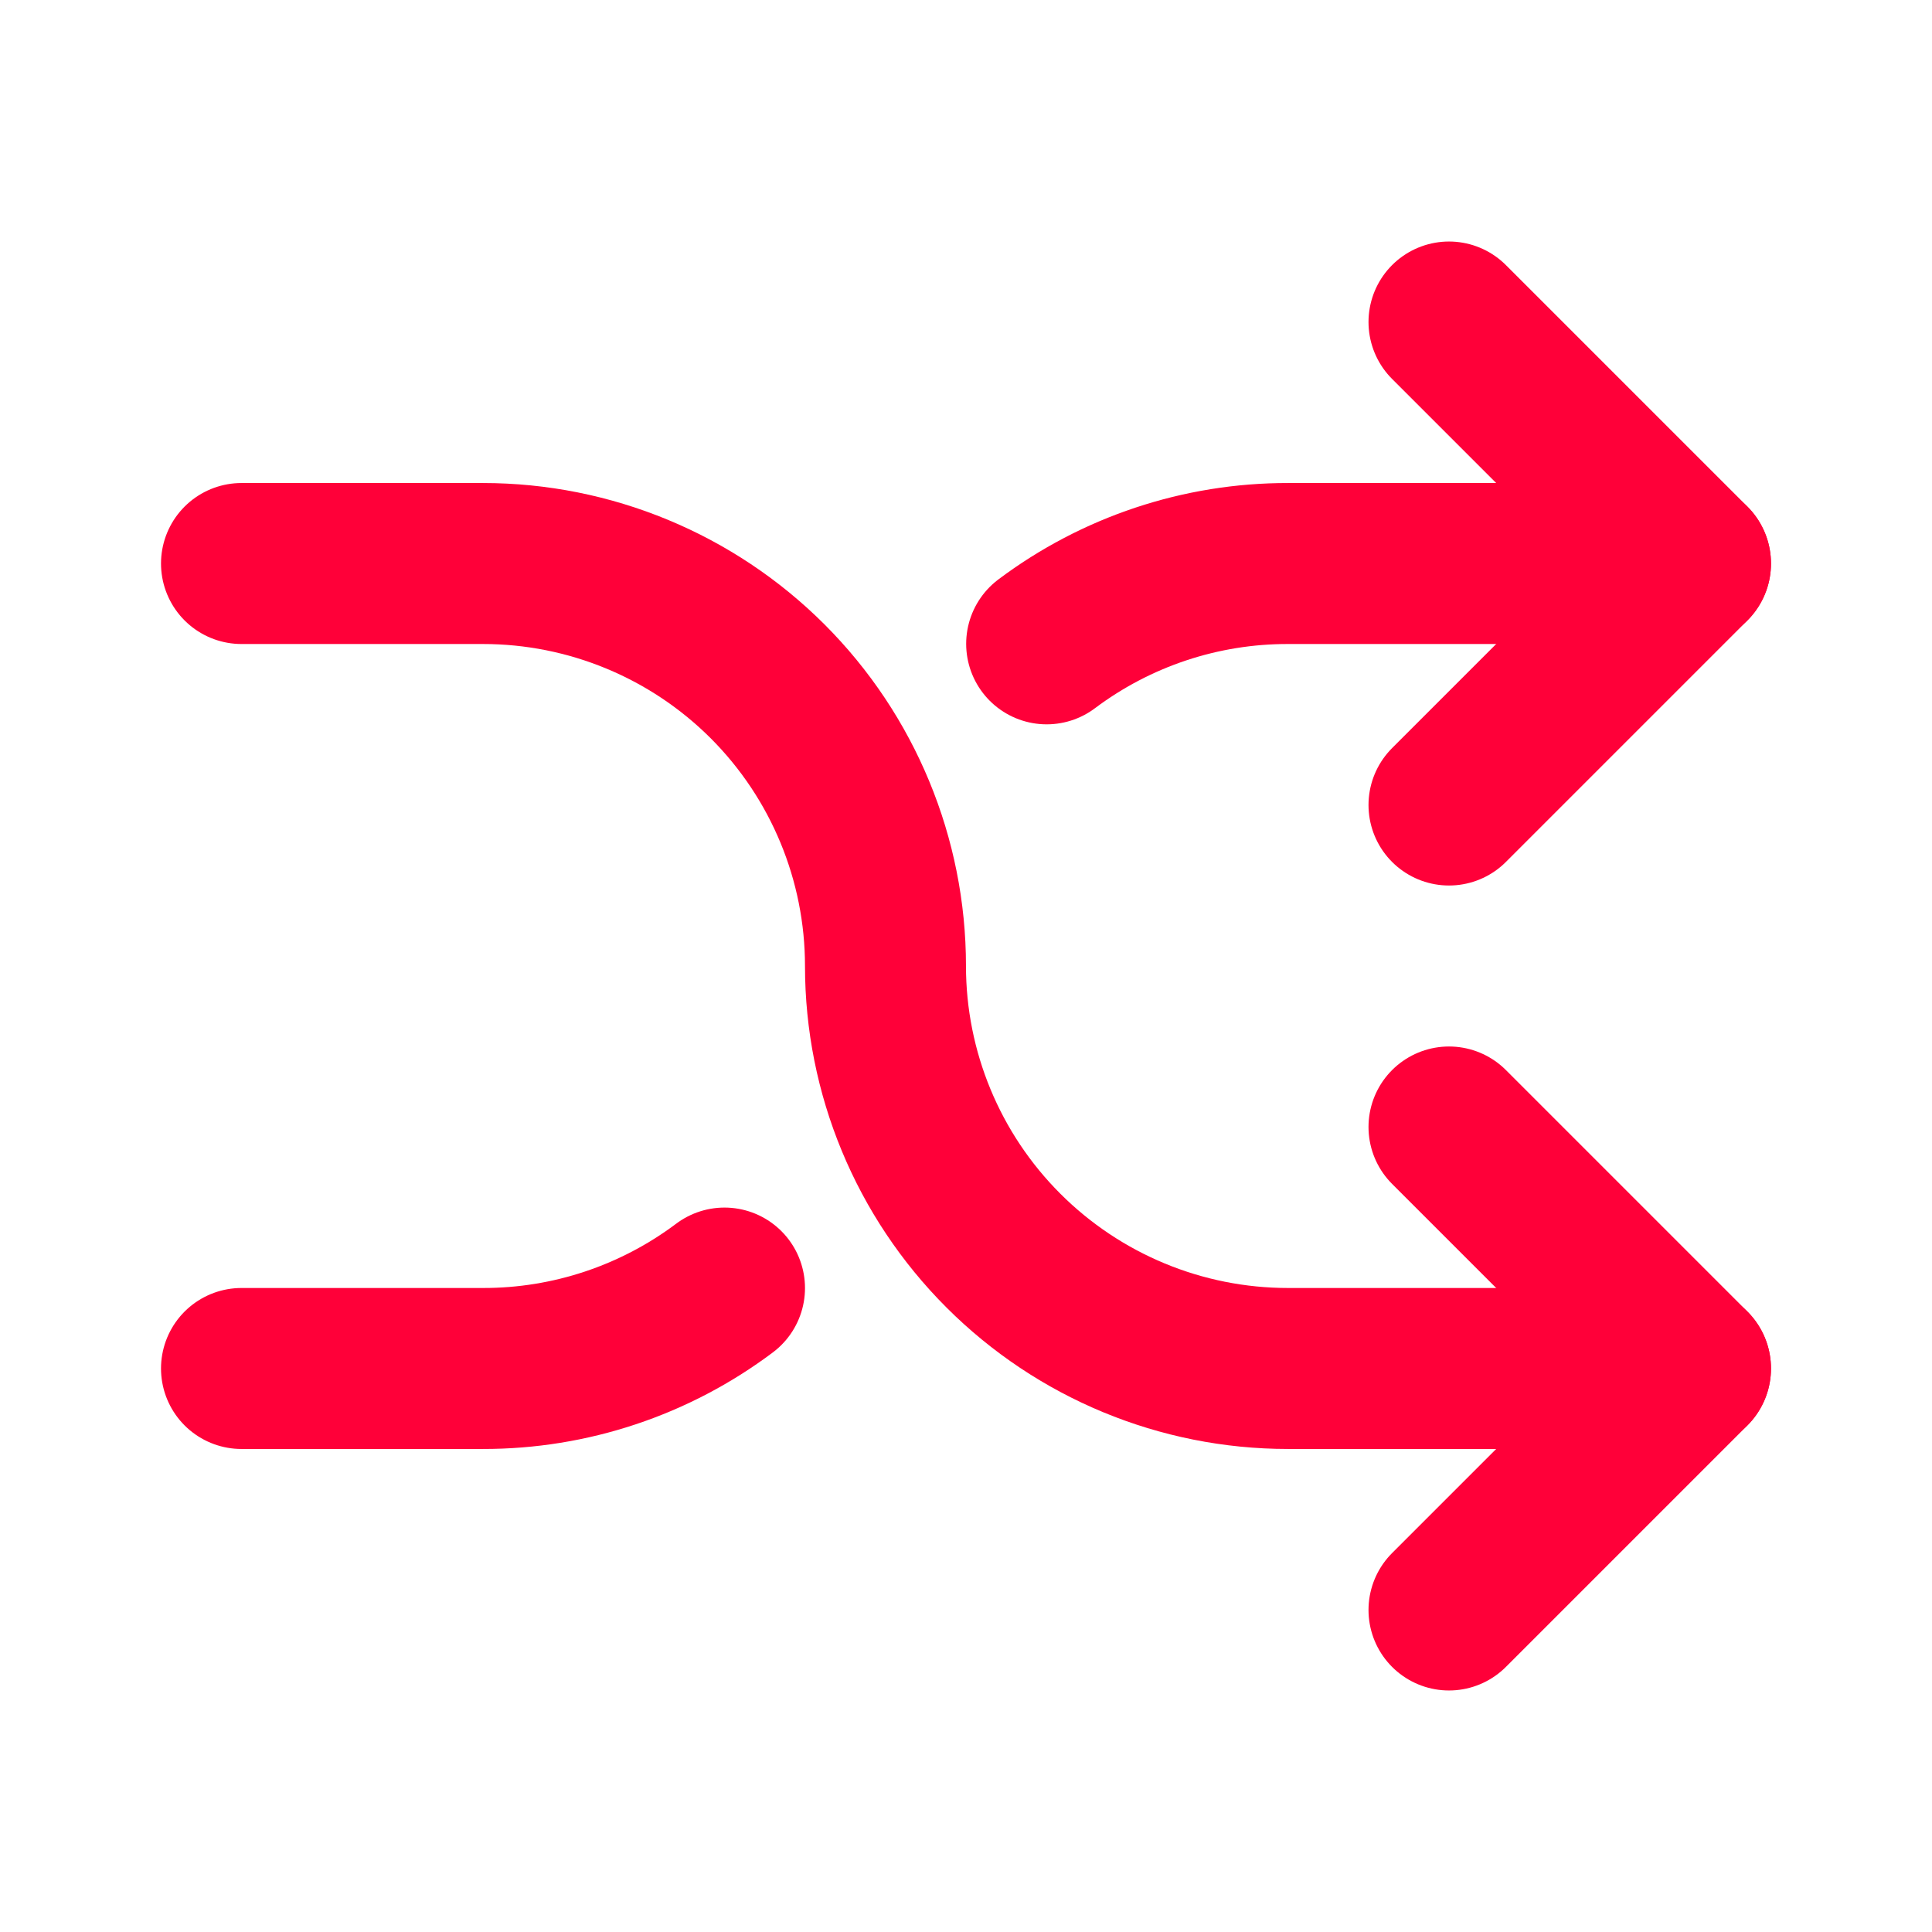
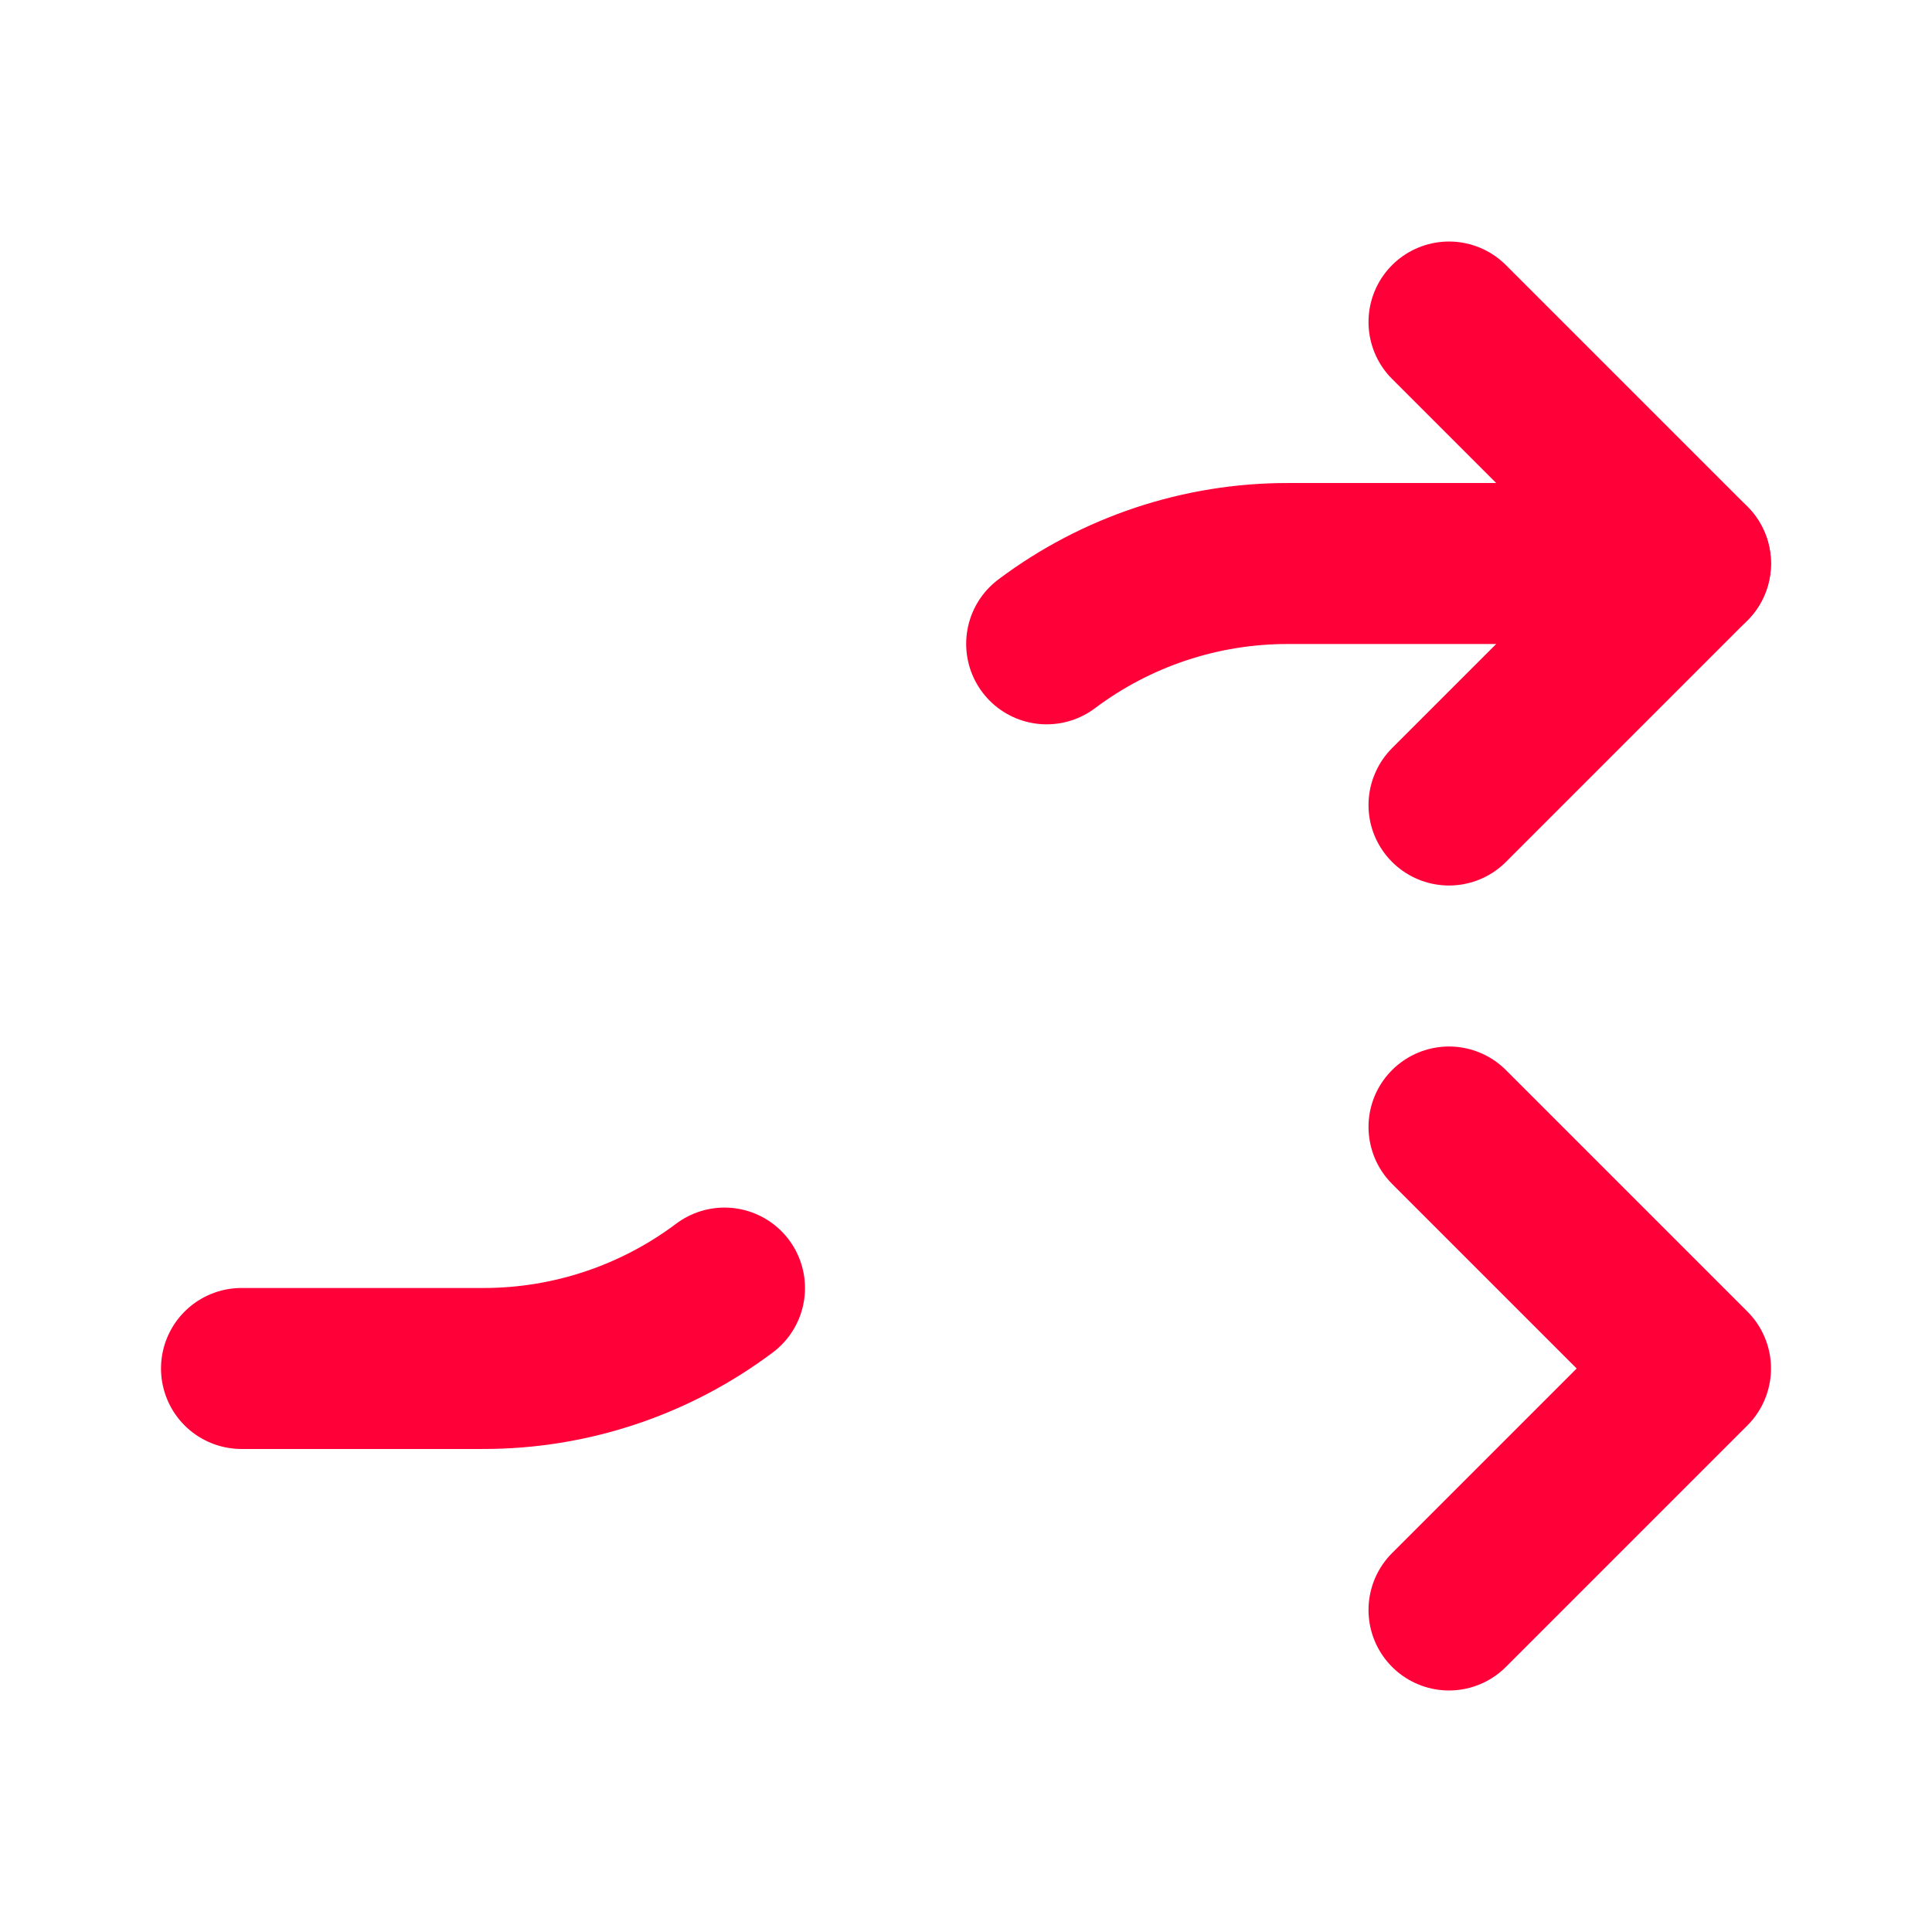
<svg xmlns="http://www.w3.org/2000/svg" width="40" height="40" viewBox="0 0 40 40" fill="none">
  <g clip-path="url(#clip0_1_16337)">
    <path d="M30 6.667L35 11.667L30 16.667" stroke="#FF0039" stroke-width="3.333" stroke-linecap="round" stroke-linejoin="round" />
    <path d="M30 33.333L35 28.333L30 23.333" stroke="#FF0039" stroke-width="3.333" stroke-linecap="round" stroke-linejoin="round" />
-     <path d="M5 11.667H10C12.21 11.667 14.33 12.545 15.893 14.107C17.455 15.67 18.333 17.79 18.333 20C18.333 22.21 19.211 24.33 20.774 25.892C22.337 27.455 24.456 28.333 26.667 28.333H35" stroke="#FF0039" stroke-width="3.333" stroke-linecap="round" stroke-linejoin="round" />
    <path d="M35 11.667H26.667C24.865 11.664 23.111 12.248 21.67 13.33M15 26.668C13.558 27.751 11.803 28.336 10 28.333H5" stroke="#FF0039" stroke-width="3.333" stroke-linecap="round" stroke-linejoin="round" />
  </g>
  <defs>
    <clipPath id="clip0_1_16337">
      <rect width="40" height="40" fill="white" />
    </clipPath>
  </defs>
</svg>